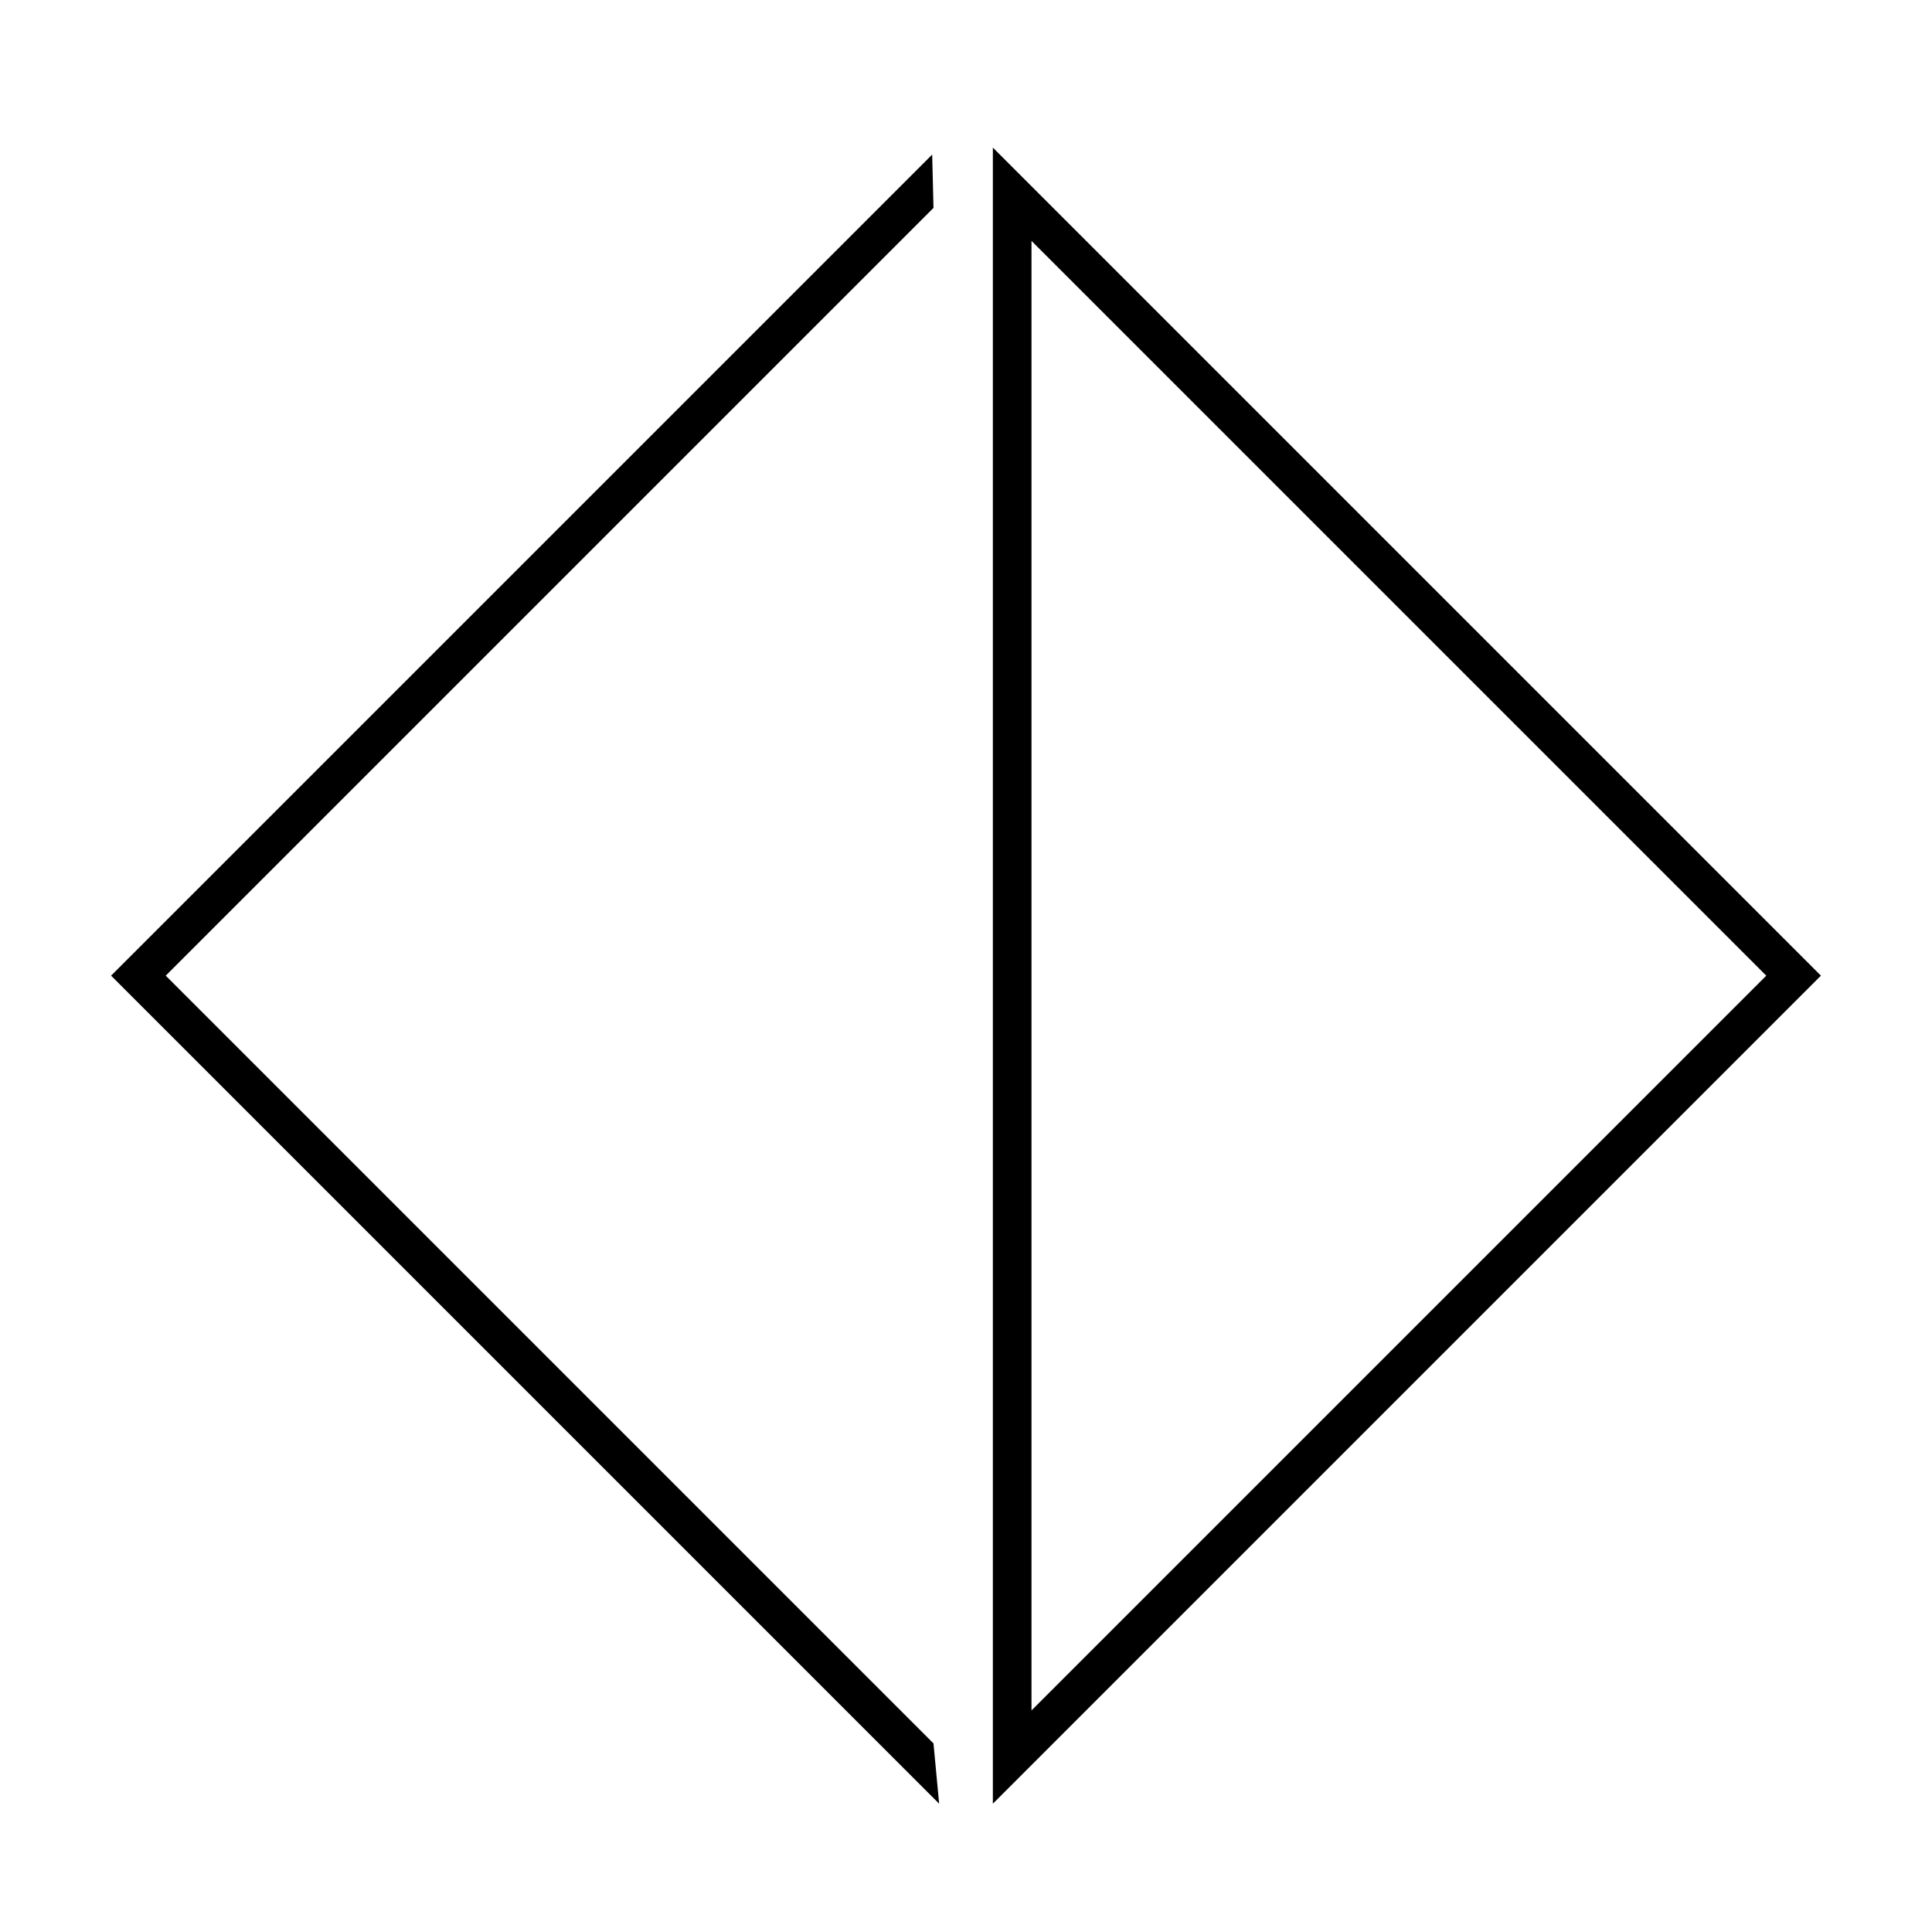
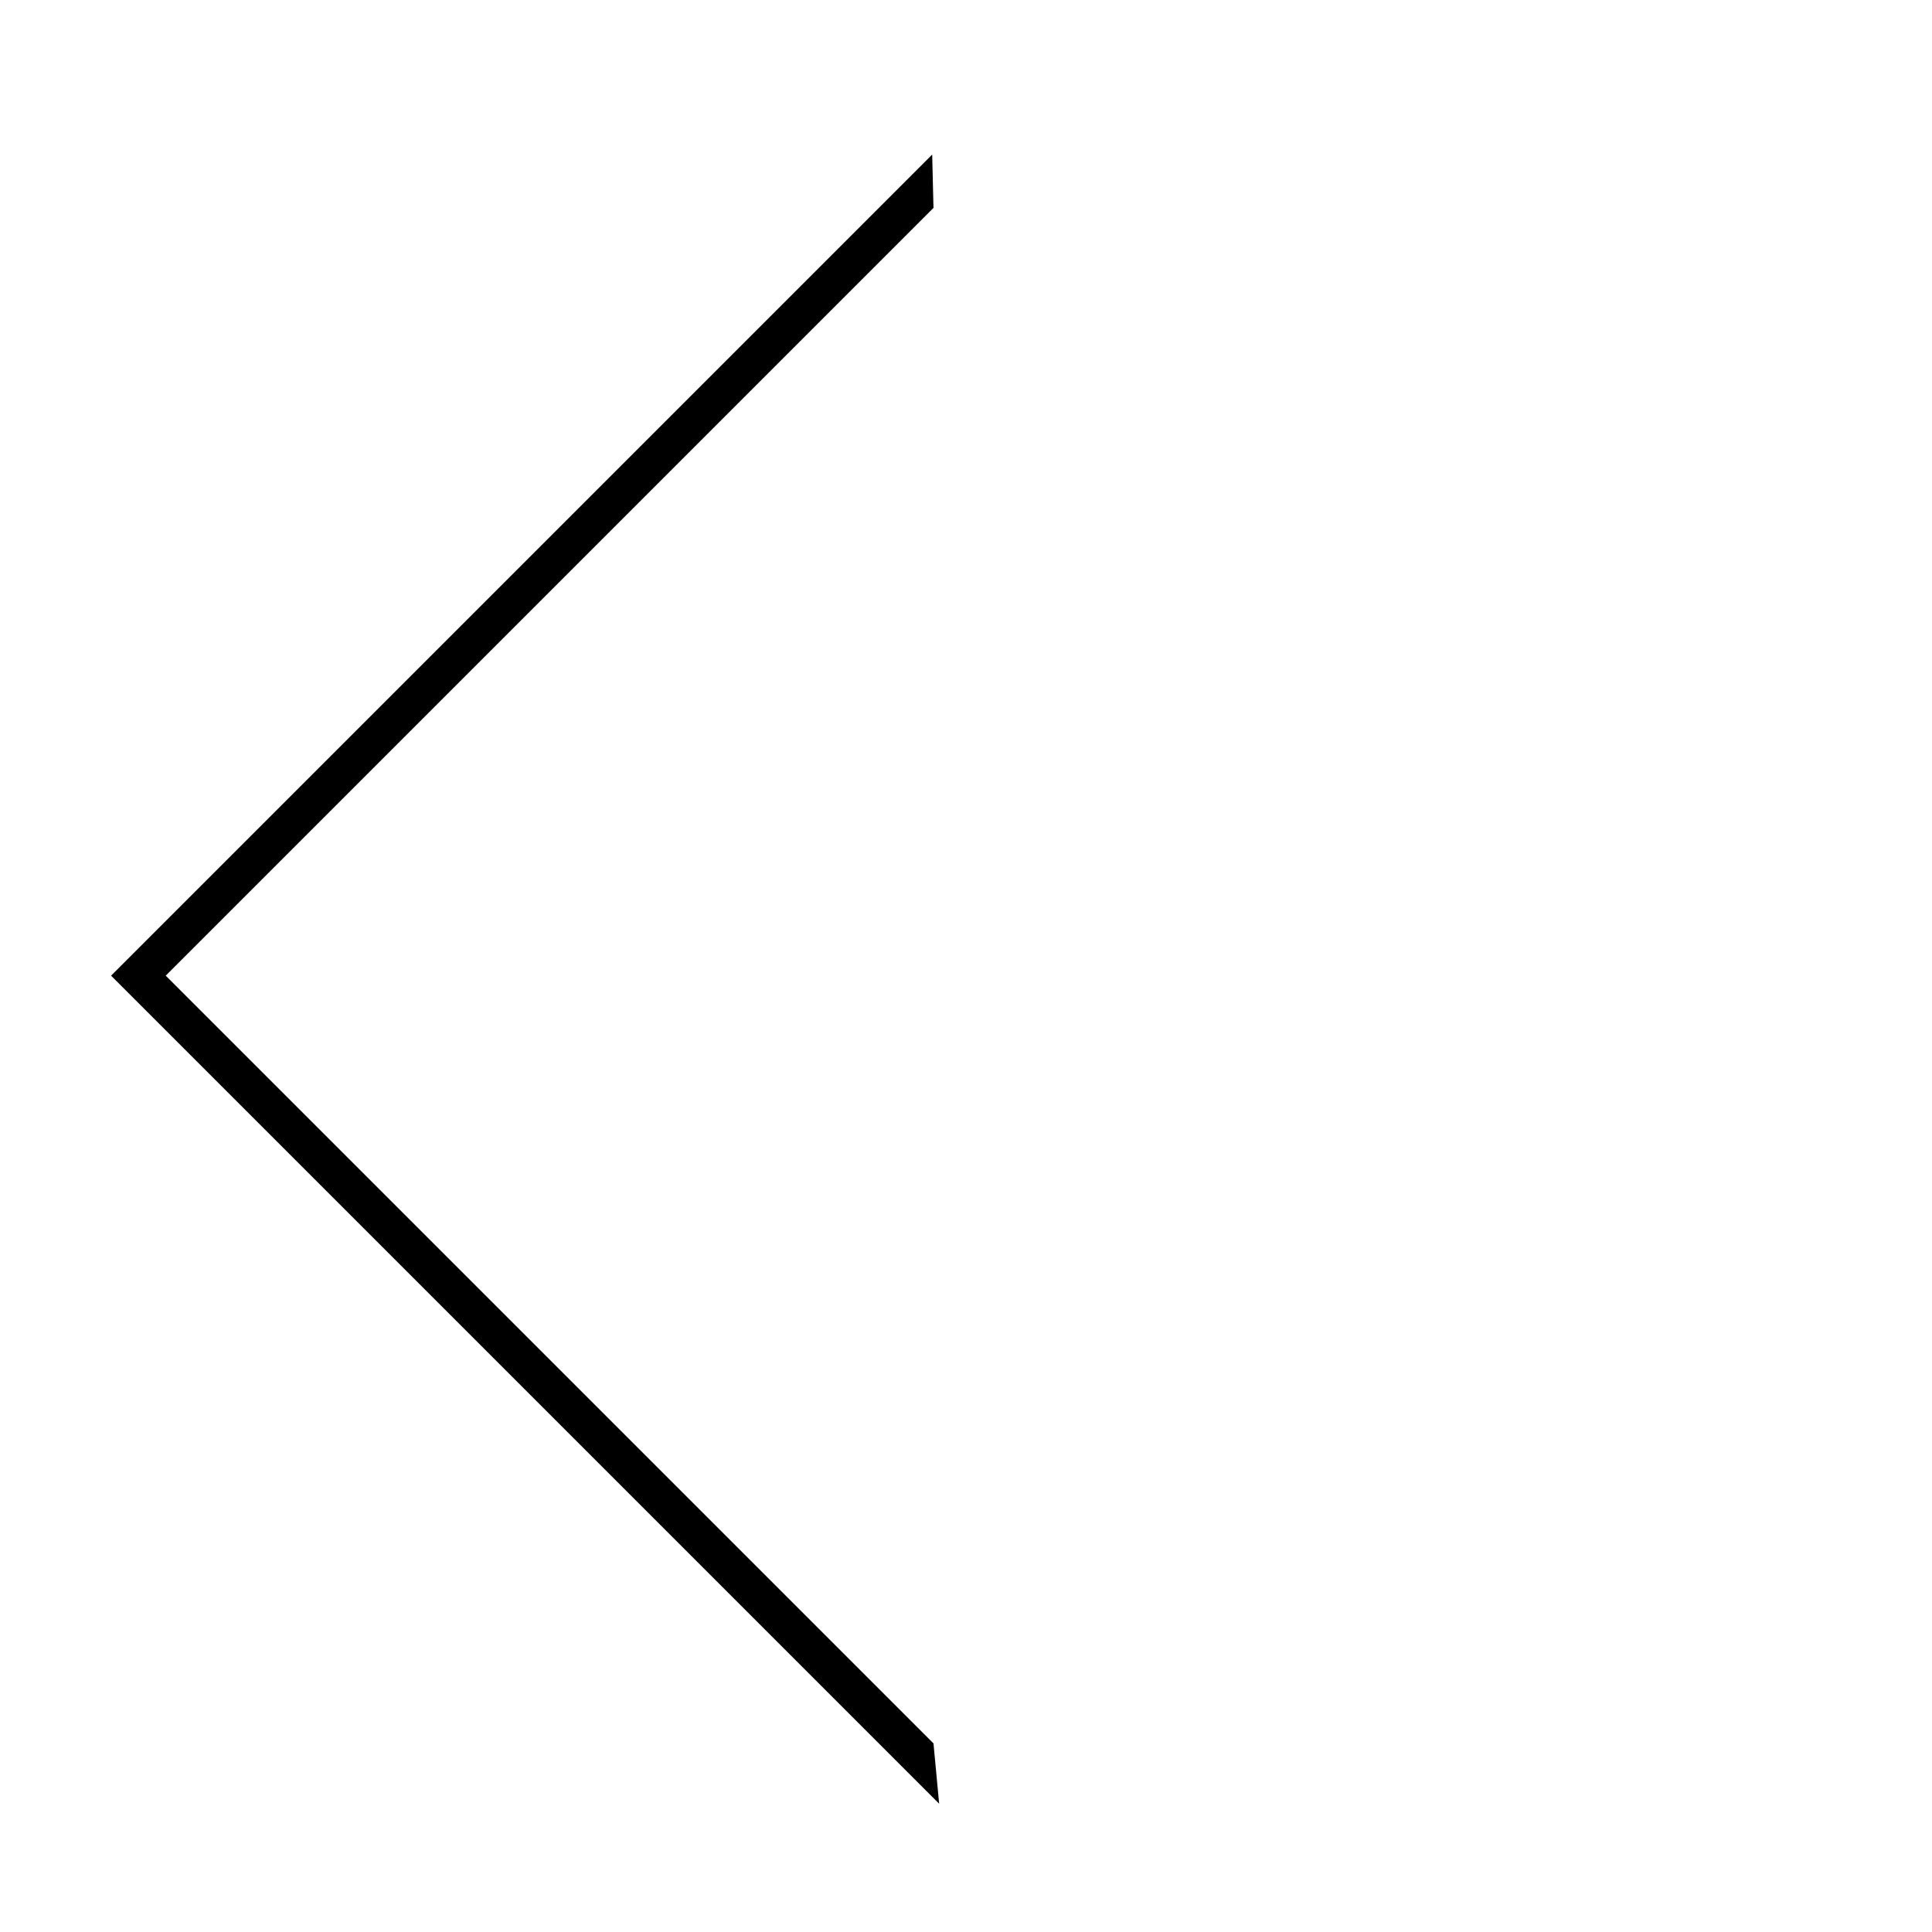
<svg xmlns="http://www.w3.org/2000/svg" version="1.1" x="0px" y="0px" viewBox="0 0 100 100">
  <g>
    <polygon points="48.61,93.36 5.75,50.5 48.25,8 48.317,10.761 8.578,50.5 48.317,90.239 " />
  </g>
  <g>
-     <path d="M51.39,93.36V7.64L94.25,50.5L51.39,93.36z M53.39,12.468v76.064L91.422,50.5L53.39,12.468z " />
-   </g>
+     </g>
</svg>